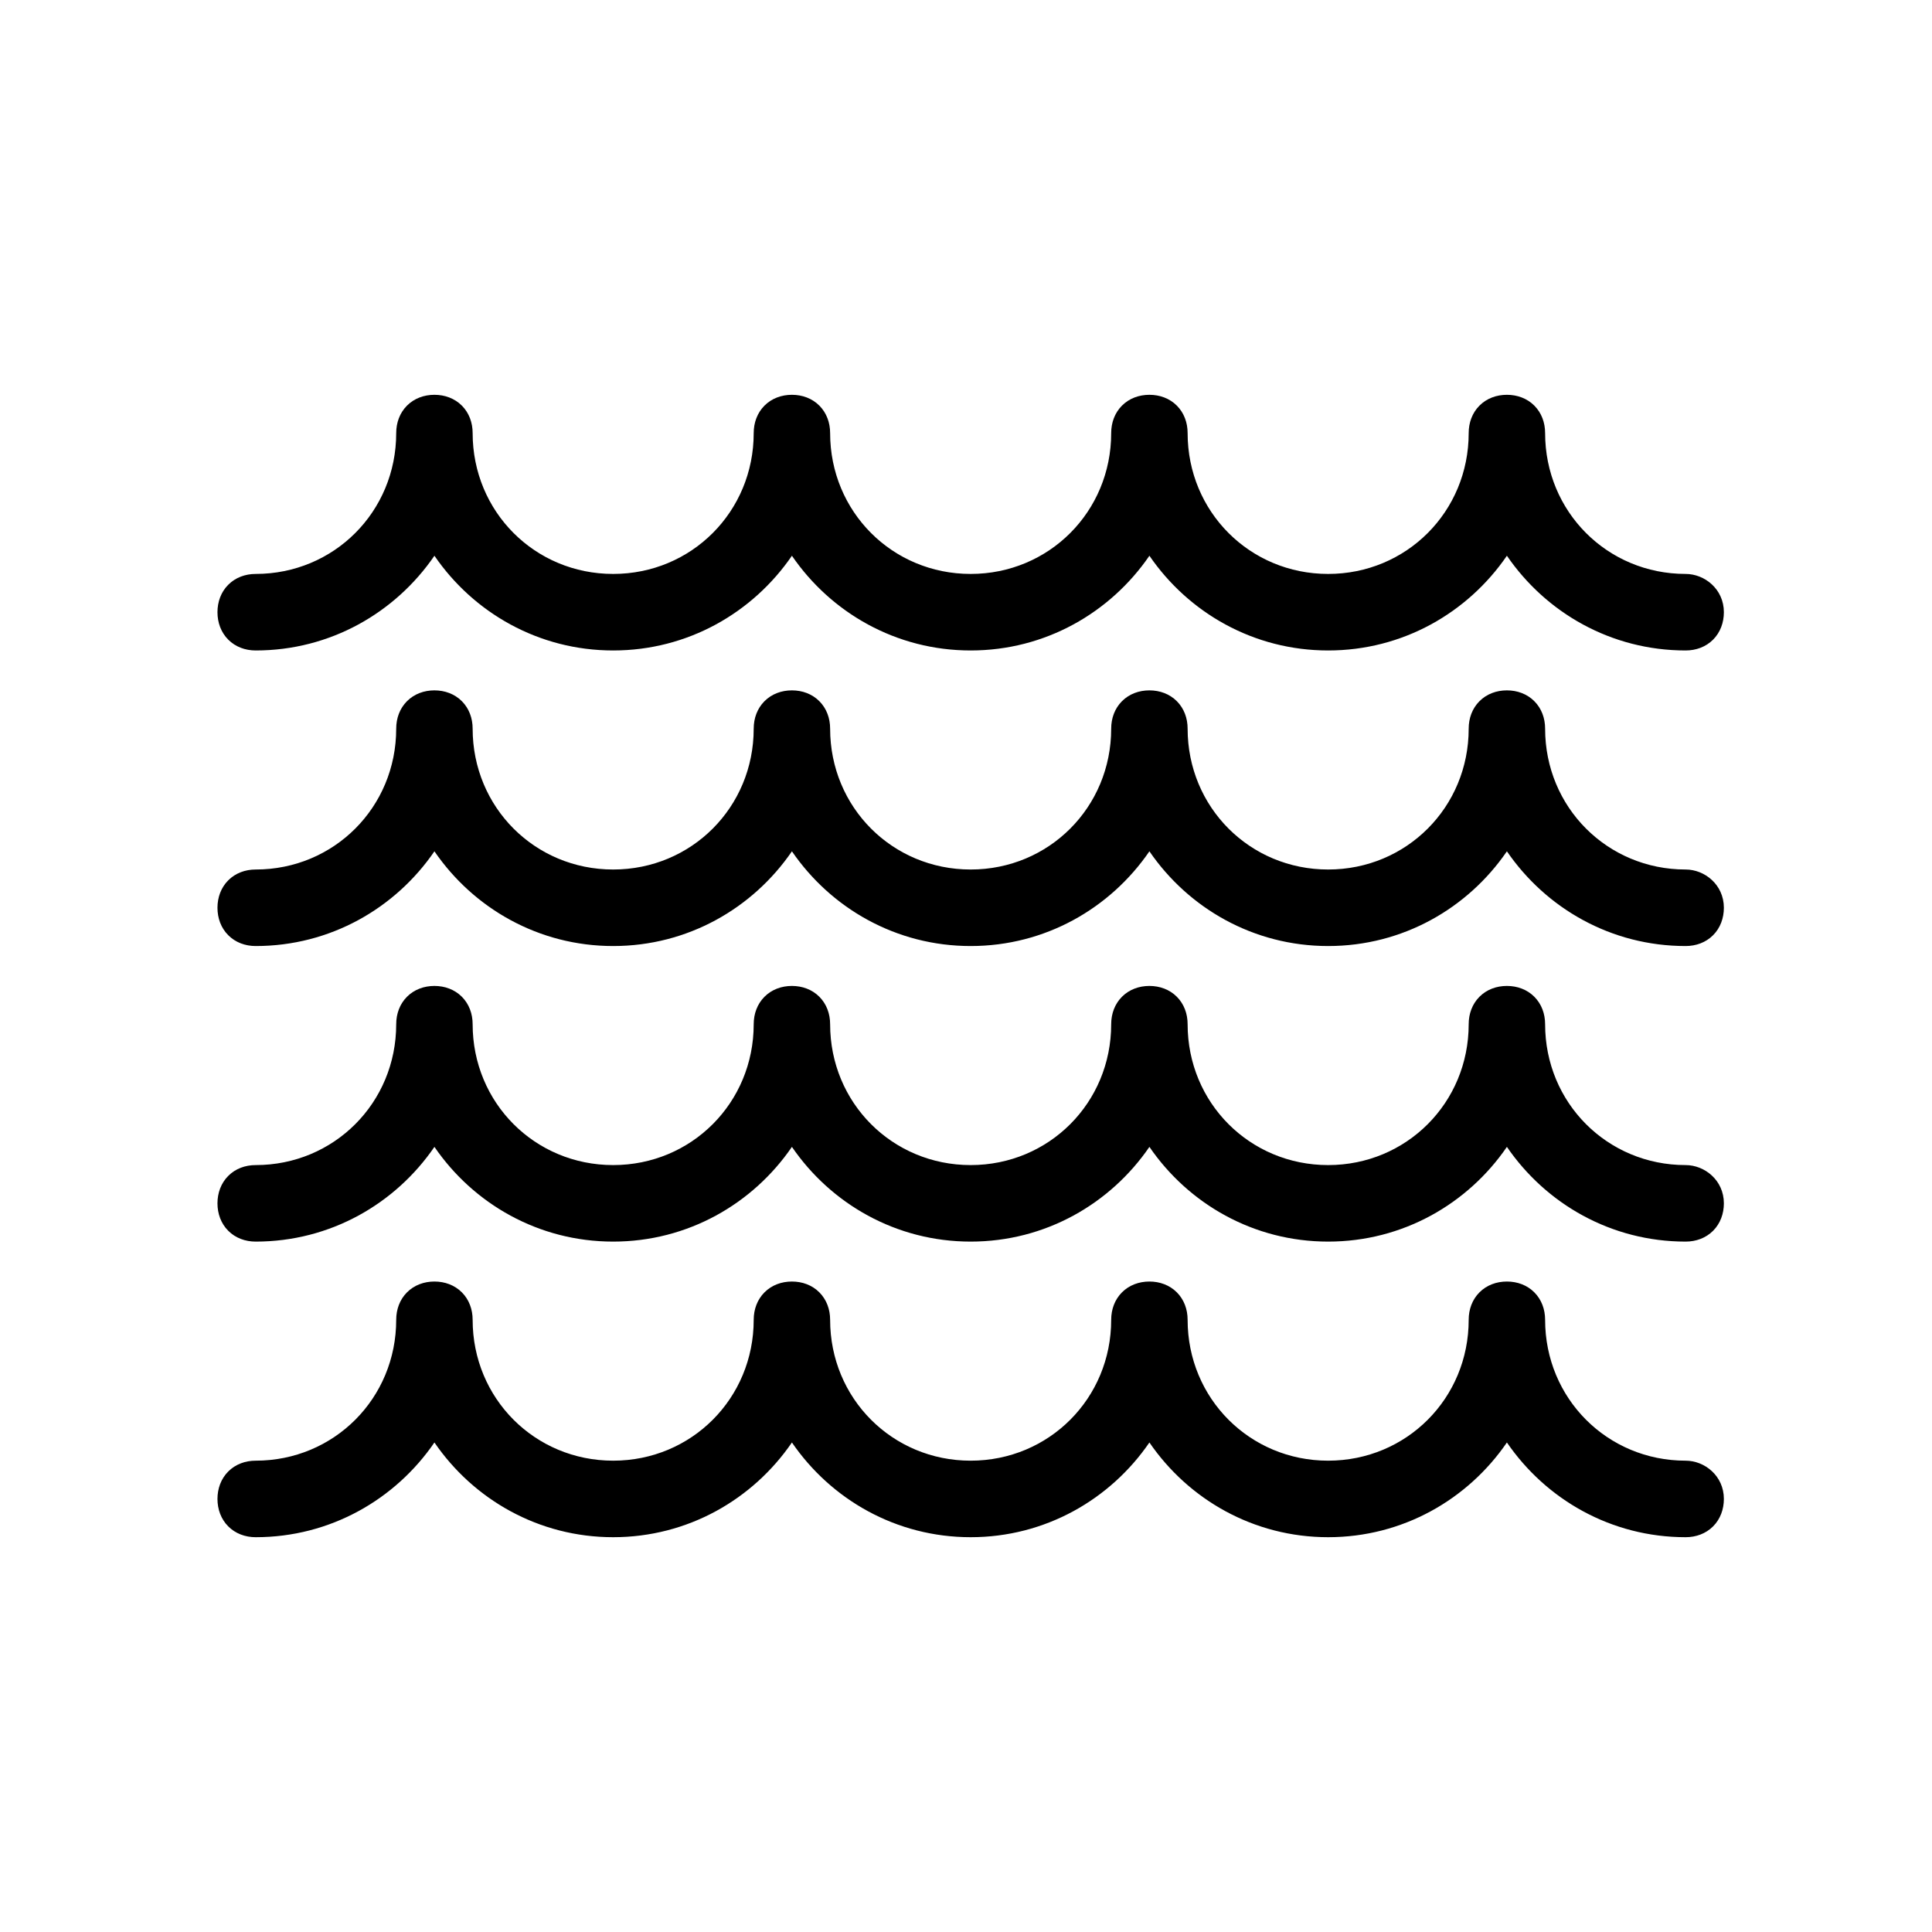
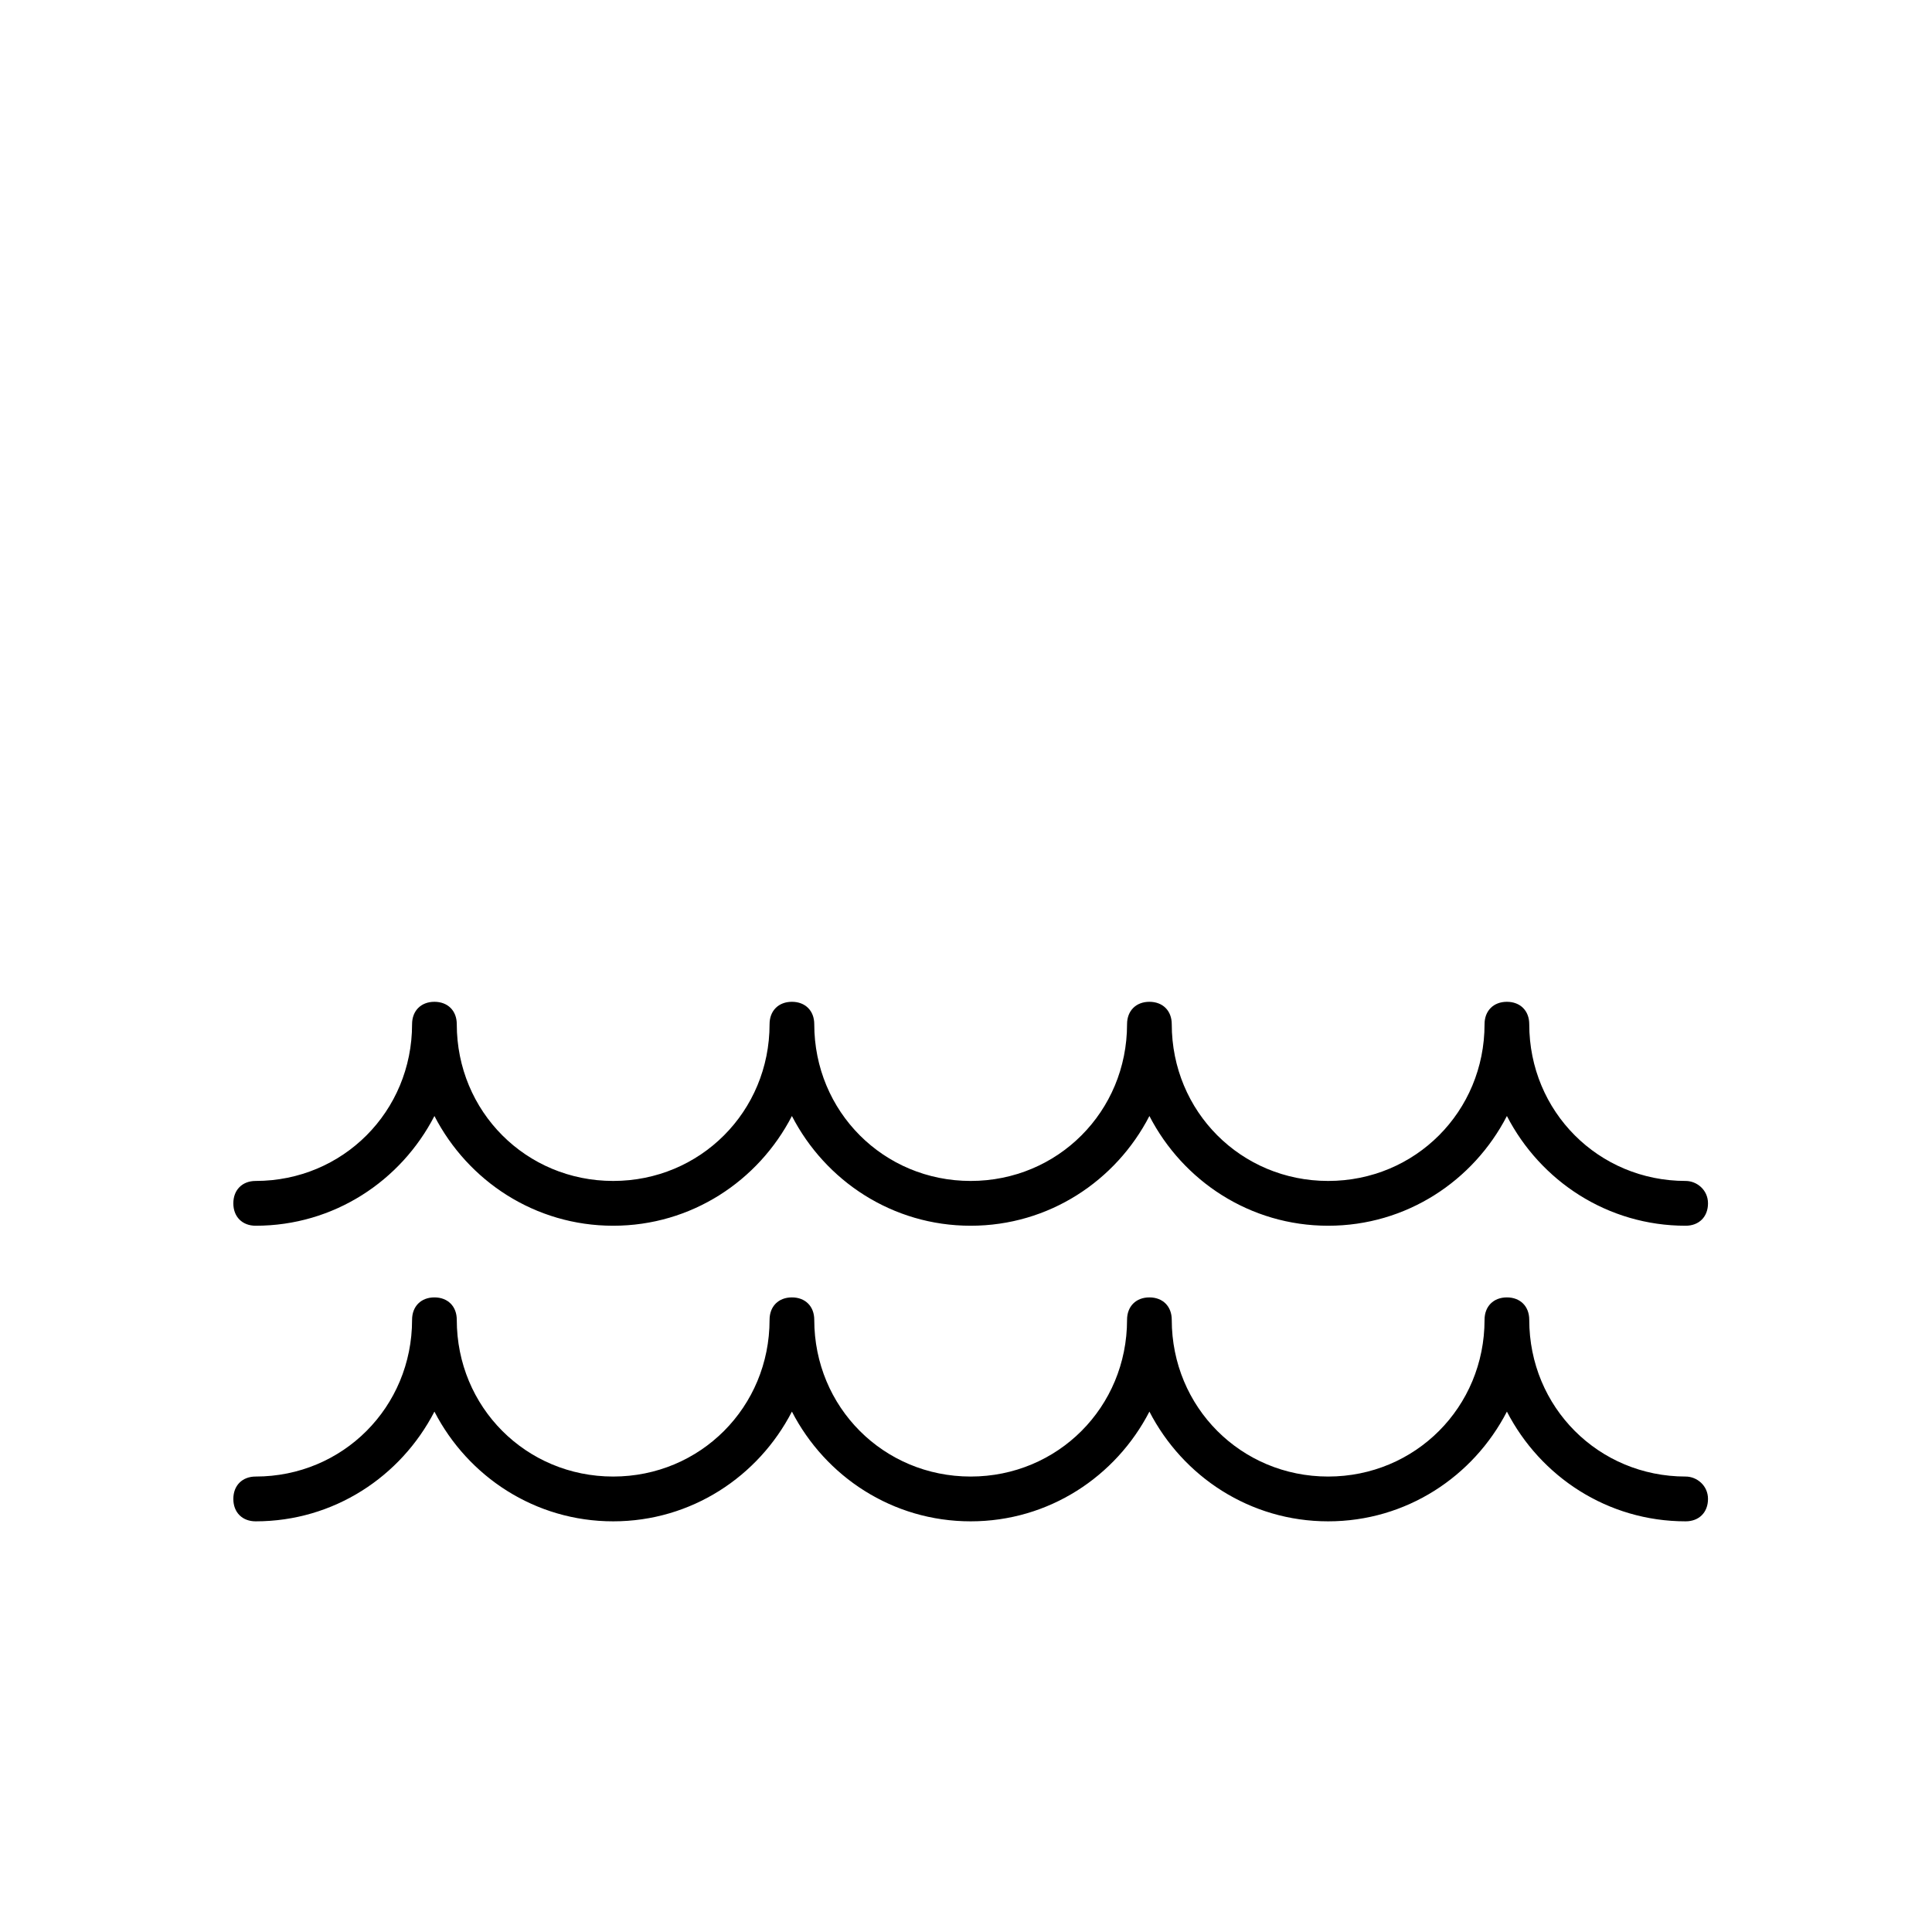
<svg xmlns="http://www.w3.org/2000/svg" width="207" height="207" viewBox="0 0 207 207" fill="none">
-   <path d="M180.604 63.194C171.268 63.194 163.848 55.756 163.848 46.4C163.848 44.96 162.89 44 161.453 44C160.016 44 159.059 44.96 159.059 46.4C159.059 55.757 151.638 63.194 142.302 63.194C132.966 63.194 125.545 55.756 125.545 46.4C125.545 44.96 124.587 44 123.151 44C121.714 44 120.756 44.96 120.756 46.4C120.756 55.757 113.335 63.194 103.999 63.194C94.663 63.194 87.242 55.756 87.242 46.4C87.242 44.96 86.285 44 84.848 44C83.411 44 82.454 44.96 82.454 46.4C82.454 55.757 75.033 63.194 65.697 63.194C56.36 63.194 48.94 55.756 48.94 46.4C48.94 44.96 47.982 44 46.545 44C45.109 44 44.151 44.96 44.151 46.4C44.151 55.757 36.73 63.194 27.394 63.194C25.957 63.194 25 64.153 25 65.593C25 67.033 25.957 67.993 27.394 67.993C35.773 67.993 42.955 63.195 46.546 56.236C50.137 63.194 57.319 67.993 65.697 67.993C74.075 67.993 81.257 63.195 84.848 56.236C88.439 63.194 95.621 67.993 104 67.993C112.378 67.993 119.56 63.195 123.151 56.236C126.742 63.194 133.924 67.993 142.303 67.993C150.681 67.993 157.863 63.195 161.454 56.236C165.045 63.194 172.227 67.993 180.605 67.993C182.042 67.993 183 67.033 183 65.593C183 64.153 181.802 63.194 180.605 63.194H180.604Z" fill="black" />
-   <path d="M180.604 94.862C171.268 94.862 163.848 87.424 163.848 78.068C163.848 76.628 162.89 75.668 161.453 75.668C160.016 75.668 159.059 76.628 159.059 78.068C159.059 87.425 151.638 94.862 142.302 94.862C132.966 94.862 125.545 87.424 125.545 78.068C125.545 76.628 124.587 75.668 123.151 75.668C121.714 75.668 120.756 76.628 120.756 78.068C120.756 87.425 113.335 94.862 103.999 94.862C94.663 94.862 87.242 87.424 87.242 78.068C87.242 76.628 86.285 75.668 84.848 75.668C83.411 75.668 82.454 76.628 82.454 78.068C82.454 87.425 75.033 94.862 65.697 94.862C56.36 94.862 48.94 87.424 48.94 78.068C48.94 76.628 47.982 75.668 46.545 75.668C45.109 75.668 44.151 76.628 44.151 78.068C44.151 87.425 36.73 94.862 27.394 94.862C25.957 94.862 25 95.821 25 97.261C25 98.701 25.957 99.661 27.394 99.661C35.773 99.661 42.955 94.863 46.546 87.904C50.137 94.862 57.319 99.661 65.697 99.661C74.075 99.661 81.257 94.863 84.848 87.904C88.439 94.862 95.621 99.661 104 99.661C112.378 99.661 119.56 94.863 123.151 87.904C126.742 94.862 133.924 99.661 142.303 99.661C150.681 99.661 157.863 94.863 161.454 87.904C165.045 94.862 172.227 99.661 180.605 99.661C182.042 99.661 183 98.701 183 97.261C183 95.821 181.802 94.862 180.605 94.862H180.604Z" fill="black" />
  <path d="M180.604 126.53C171.268 126.53 163.848 119.092 163.848 109.736C163.848 108.296 162.89 107.336 161.453 107.336C160.016 107.336 159.059 108.296 159.059 109.736C159.059 119.093 151.638 126.53 142.302 126.53C132.966 126.53 125.545 119.092 125.545 109.736C125.545 108.296 124.587 107.336 123.151 107.336C121.714 107.336 120.756 108.296 120.756 109.736C120.756 119.093 113.335 126.53 103.999 126.53C94.663 126.53 87.242 119.092 87.242 109.736C87.242 108.296 86.285 107.336 84.848 107.336C83.411 107.336 82.454 108.296 82.454 109.736C82.454 119.093 75.033 126.53 65.697 126.53C56.36 126.53 48.94 119.092 48.94 109.736C48.94 108.296 47.982 107.336 46.545 107.336C45.109 107.336 44.151 108.296 44.151 109.736C44.151 119.093 36.73 126.53 27.394 126.53C25.957 126.53 25 127.489 25 128.929C25 130.369 25.957 131.329 27.394 131.329C35.773 131.329 42.955 126.531 46.546 119.572C50.137 126.53 57.319 131.329 65.697 131.329C74.075 131.329 81.257 126.531 84.848 119.572C88.439 126.53 95.621 131.329 104 131.329C112.378 131.329 119.56 126.531 123.151 119.572C126.742 126.53 133.924 131.329 142.303 131.329C150.681 131.329 157.863 126.531 161.454 119.572C165.045 126.53 172.227 131.329 180.605 131.329C182.042 131.329 183 130.369 183 128.929C183 127.489 181.802 126.53 180.605 126.53H180.604Z" fill="black" />
  <path d="M180.604 158.201C171.268 158.201 163.848 150.764 163.848 141.407C163.848 139.967 162.89 139.007 161.453 139.007C160.016 139.007 159.059 139.967 159.059 141.407C159.059 150.764 151.638 158.201 142.302 158.201C132.966 158.201 125.545 150.764 125.545 141.407C125.545 139.967 124.587 139.007 123.151 139.007C121.714 139.007 120.756 139.967 120.756 141.407C120.756 150.764 113.335 158.201 103.999 158.201C94.663 158.201 87.242 150.764 87.242 141.407C87.242 139.967 86.285 139.007 84.848 139.007C83.411 139.007 82.454 139.967 82.454 141.407C82.454 150.764 75.033 158.201 65.697 158.201C56.36 158.201 48.94 150.764 48.94 141.407C48.94 139.967 47.982 139.007 46.545 139.007C45.109 139.007 44.151 139.967 44.151 141.407C44.151 150.764 36.73 158.201 27.394 158.201C25.957 158.201 25 159.161 25 160.6C25 162.04 25.957 163 27.394 163C35.773 163 42.955 158.202 46.546 151.244C50.137 158.201 57.319 163 65.697 163C74.075 163 81.257 158.202 84.848 151.244C88.439 158.201 95.621 163 104 163C112.378 163 119.56 158.202 123.151 151.244C126.742 158.201 133.924 163 142.303 163C150.681 163 157.863 158.202 161.454 151.244C165.045 158.201 172.227 163 180.605 163C182.042 163 183 162.04 183 160.6C183 159.161 181.802 158.201 180.605 158.201H180.604Z" fill="black" />
-   <path fill-rule="evenodd" clip-rule="evenodd" d="M43.606 43.459C44.387 42.677 45.44 42.3 46.545 42.3C47.651 42.3 48.704 42.677 49.485 43.459C50.265 44.241 50.64 45.295 50.64 46.4C50.64 54.821 57.303 61.493 65.697 61.493C74.09 61.493 80.754 54.821 80.754 46.4C80.754 45.295 81.129 44.241 81.909 43.459C82.689 42.677 83.742 42.3 84.848 42.3C85.954 42.3 87.007 42.677 87.787 43.459C88.567 44.241 88.942 45.295 88.942 46.4C88.942 54.821 95.606 61.493 103.999 61.493C112.393 61.493 119.056 54.821 119.056 46.4C119.056 45.295 119.431 44.241 120.211 43.459C120.992 42.677 122.045 42.3 123.151 42.3C124.256 42.3 125.309 42.677 126.09 43.459C126.87 44.241 127.245 45.295 127.245 46.4C127.245 54.821 133.908 61.493 142.302 61.493C150.696 61.493 157.359 54.821 157.359 46.4C157.359 45.295 157.734 44.241 158.514 43.459C159.294 42.677 160.347 42.3 161.453 42.3C162.559 42.3 163.612 42.677 164.392 43.459C165.173 44.241 165.548 45.295 165.548 46.4C165.548 54.821 172.21 61.493 180.604 61.493H180.605C182.632 61.493 184.7 63.109 184.7 65.593C184.7 66.698 184.325 67.752 183.545 68.534C182.764 69.316 181.711 69.693 180.605 69.693C172.612 69.693 165.638 65.647 161.454 59.544C157.271 65.648 150.296 69.693 142.303 69.693C134.309 69.693 127.335 65.647 123.151 59.544C118.968 65.648 111.993 69.693 104 69.693C96.007 69.693 89.032 65.647 84.849 59.544C80.665 65.648 73.69 69.693 65.697 69.693C57.704 69.693 50.729 65.647 46.546 59.544C42.362 65.648 35.387 69.693 27.394 69.693C26.288 69.693 25.235 69.316 24.455 68.534C23.675 67.752 23.3 66.698 23.3 65.593C23.3 64.488 23.675 63.434 24.455 62.653C25.235 61.87 26.288 61.493 27.394 61.493C35.788 61.493 42.451 54.821 42.451 46.4C42.451 45.295 42.826 44.241 43.606 43.459ZM46.013 45.861C45.955 45.919 45.851 46.065 45.851 46.4C45.851 56.692 37.673 64.894 27.394 64.894C27.063 64.894 26.919 64.996 26.862 65.054C26.804 65.112 26.7 65.258 26.7 65.593C26.7 65.928 26.804 66.074 26.862 66.132C26.919 66.19 27.063 66.293 27.394 66.293C35.1 66.293 41.718 61.883 45.035 55.457L46.545 52.53L48.056 55.457C51.373 61.882 57.992 66.293 65.697 66.293C73.403 66.293 80.021 61.883 83.338 55.457L84.848 52.53L86.359 55.457C89.676 61.882 96.294 66.293 104 66.293C111.705 66.293 118.324 61.883 121.641 55.457L123.151 52.53L124.662 55.457C127.978 61.882 134.597 66.293 142.303 66.293C150.008 66.293 156.627 61.883 159.943 55.457L161.454 52.53L162.965 55.457C166.281 61.882 172.9 66.293 180.605 66.293C180.936 66.293 181.08 66.19 181.138 66.132C181.196 66.074 181.3 65.928 181.3 65.593C181.3 65.372 181.217 65.213 181.09 65.095C180.946 64.961 180.76 64.894 180.605 64.894H180.604C170.326 64.894 162.148 56.692 162.148 46.4C162.148 46.065 162.044 45.919 161.986 45.861C161.928 45.803 161.784 45.7 161.453 45.7C161.122 45.7 160.978 45.803 160.921 45.861C160.863 45.919 160.759 46.065 160.759 46.4C160.759 56.692 152.58 64.894 142.302 64.894C132.023 64.894 123.845 56.692 123.845 46.4C123.845 46.065 123.741 45.919 123.683 45.861C123.626 45.803 123.481 45.7 123.151 45.7C122.82 45.7 122.676 45.803 122.618 45.861C122.56 45.919 122.456 46.065 122.456 46.4C122.456 56.692 114.278 64.894 103.999 64.894C93.721 64.894 85.542 56.692 85.542 46.4C85.542 46.065 85.438 45.919 85.381 45.861C85.323 45.803 85.179 45.7 84.848 45.7C84.517 45.7 84.373 45.803 84.316 45.861C84.258 45.919 84.154 46.065 84.154 46.4C84.154 56.692 75.975 64.894 65.697 64.894C55.418 64.894 47.24 56.692 47.24 46.4C47.24 46.065 47.136 45.919 47.078 45.861C47.02 45.803 46.876 45.7 46.545 45.7C46.215 45.7 46.07 45.803 46.013 45.861ZM43.606 75.127C44.387 74.345 45.44 73.968 46.545 73.968C47.651 73.968 48.704 74.345 49.485 75.127C50.265 75.909 50.64 76.963 50.64 78.068C50.64 86.489 57.303 93.162 65.697 93.162C74.09 93.162 80.754 86.489 80.754 78.068C80.754 76.963 81.129 75.909 81.909 75.127C82.689 74.345 83.742 73.968 84.848 73.968C85.954 73.968 87.007 74.345 87.787 75.127C88.567 75.909 88.942 76.963 88.942 78.068C88.942 86.489 95.606 93.162 103.999 93.162C112.393 93.162 119.056 86.489 119.056 78.068C119.056 76.963 119.431 75.909 120.211 75.127C120.992 74.345 122.045 73.968 123.151 73.968C124.256 73.968 125.309 74.345 126.09 75.127C126.87 75.909 127.245 76.963 127.245 78.068C127.245 86.489 133.908 93.162 142.302 93.162C150.696 93.162 157.359 86.489 157.359 78.068C157.359 76.963 157.734 75.909 158.514 75.127C159.294 74.345 160.347 73.968 161.453 73.968C162.559 73.968 163.612 74.345 164.392 75.127C165.173 75.909 165.548 76.963 165.548 78.068C165.548 86.489 172.21 93.162 180.604 93.162H180.605C182.632 93.162 184.7 94.777 184.7 97.261C184.7 98.366 184.325 99.42 183.545 100.202C182.764 100.984 181.711 101.361 180.605 101.361C172.612 101.361 165.638 97.315 161.454 91.212C157.271 97.316 150.296 101.361 142.303 101.361C134.309 101.361 127.335 97.315 123.151 91.212C118.968 97.316 111.993 101.361 104 101.361C96.007 101.361 89.032 97.315 84.849 91.212C80.665 97.316 73.69 101.361 65.697 101.361C57.704 101.361 50.729 97.315 46.546 91.212C42.362 97.316 35.387 101.361 27.394 101.361C26.288 101.361 25.235 100.984 24.455 100.202C23.675 99.42 23.3 98.366 23.3 97.261C23.3 96.156 23.675 95.103 24.455 94.321C25.235 93.538 26.288 93.162 27.394 93.162C35.788 93.162 42.451 86.489 42.451 78.068C42.451 76.963 42.826 75.909 43.606 75.127ZM46.013 77.529C45.955 77.587 45.851 77.733 45.851 78.068C45.851 88.36 37.673 96.561 27.394 96.561C27.063 96.561 26.919 96.665 26.862 96.722C26.804 96.78 26.7 96.926 26.7 97.261C26.7 97.596 26.804 97.742 26.862 97.8C26.919 97.858 27.063 97.961 27.394 97.961C35.1 97.961 41.718 93.551 45.035 87.125L46.545 84.198L48.056 87.125C51.373 93.55 57.992 97.961 65.697 97.961C73.403 97.961 80.021 93.551 83.338 87.125L84.848 84.198L86.359 87.125C89.676 93.55 96.294 97.961 104 97.961C111.705 97.961 118.324 93.551 121.641 87.125L123.151 84.198L124.662 87.125C127.978 93.55 134.597 97.961 142.303 97.961C150.008 97.961 156.627 93.551 159.943 87.125L161.454 84.198L162.965 87.125C166.281 93.55 172.9 97.961 180.605 97.961C180.936 97.961 181.08 97.858 181.138 97.8C181.196 97.742 181.3 97.596 181.3 97.261C181.3 97.04 181.217 96.882 181.09 96.763C180.946 96.629 180.76 96.561 180.605 96.561H180.604C170.326 96.561 162.148 88.36 162.148 78.068C162.148 77.733 162.044 77.587 161.986 77.529C161.928 77.471 161.784 77.368 161.453 77.368C161.122 77.368 160.978 77.471 160.921 77.529C160.863 77.587 160.759 77.733 160.759 78.068C160.759 88.36 152.58 96.561 142.302 96.561C132.023 96.561 123.845 88.36 123.845 78.068C123.845 77.733 123.741 77.587 123.683 77.529C123.626 77.471 123.481 77.368 123.151 77.368C122.82 77.368 122.676 77.471 122.618 77.529C122.56 77.587 122.456 77.733 122.456 78.068C122.456 88.36 114.278 96.561 103.999 96.561C93.721 96.561 85.542 88.36 85.542 78.068C85.542 77.733 85.438 77.587 85.381 77.529C85.323 77.471 85.179 77.368 84.848 77.368C84.517 77.368 84.373 77.471 84.316 77.529C84.258 77.587 84.154 77.733 84.154 78.068C84.154 88.36 75.975 96.561 65.697 96.561C55.418 96.561 47.24 88.36 47.24 78.068C47.24 77.733 47.136 77.587 47.078 77.529C47.02 77.471 46.876 77.368 46.545 77.368C46.215 77.368 46.071 77.471 46.013 77.529ZM43.606 106.795C44.387 106.013 45.44 105.636 46.545 105.636C47.651 105.636 48.704 106.013 49.485 106.795C50.265 107.577 50.64 108.631 50.64 109.736C50.64 118.157 57.303 124.83 65.697 124.83C74.09 124.83 80.754 118.157 80.754 109.736C80.754 108.631 81.129 107.577 81.909 106.795C82.689 106.013 83.742 105.636 84.848 105.636C85.954 105.636 87.007 106.013 87.787 106.795C88.567 107.577 88.942 108.631 88.942 109.736C88.942 118.157 95.606 124.83 103.999 124.83C112.393 124.83 119.056 118.157 119.056 109.736C119.056 108.631 119.431 107.577 120.211 106.795C120.992 106.013 122.045 105.636 123.151 105.636C124.256 105.636 125.309 106.013 126.09 106.795C126.87 107.577 127.245 108.631 127.245 109.736C127.245 118.157 133.908 124.83 142.302 124.83C150.696 124.83 157.359 118.157 157.359 109.736C157.359 108.631 157.734 107.577 158.514 106.795C159.294 106.013 160.347 105.636 161.453 105.636C162.559 105.636 163.612 106.013 164.392 106.795C165.173 107.577 165.548 108.631 165.548 109.736C165.548 118.157 172.21 124.83 180.604 124.83H180.605C182.632 124.83 184.7 126.445 184.7 128.929C184.7 130.034 184.325 131.088 183.545 131.87C182.764 132.652 181.711 133.029 180.605 133.029C172.612 133.029 165.638 128.983 161.454 122.88C157.271 128.984 150.296 133.029 142.303 133.029C134.309 133.029 127.335 128.983 123.151 122.88C118.968 128.984 111.993 133.029 104 133.029C96.007 133.029 89.032 128.983 84.849 122.88C80.665 128.984 73.69 133.029 65.697 133.029C57.704 133.029 50.729 128.983 46.546 122.88C42.362 128.984 35.387 133.029 27.394 133.029C26.288 133.029 25.235 132.652 24.455 131.87C23.675 131.088 23.3 130.034 23.3 128.929C23.3 127.824 23.675 126.771 24.455 125.989C25.235 125.206 26.288 124.83 27.394 124.83C35.788 124.83 42.451 118.157 42.451 109.736C42.451 108.631 42.826 107.577 43.606 106.795ZM46.013 109.197C45.955 109.255 45.851 109.401 45.851 109.736C45.851 120.028 37.673 128.23 27.394 128.23C27.063 128.23 26.919 128.333 26.862 128.39C26.804 128.448 26.7 128.594 26.7 128.929C26.7 129.264 26.804 129.41 26.862 129.468C26.919 129.526 27.063 129.629 27.394 129.629C35.1 129.629 41.718 125.219 45.035 118.793L46.545 115.866L48.056 118.793C51.373 125.218 57.992 129.629 65.697 129.629C73.403 129.629 80.021 125.219 83.338 118.793L84.848 115.866L86.359 118.793C89.676 125.218 96.294 129.629 104 129.629C111.705 129.629 118.324 125.219 121.641 118.793L123.151 115.866L124.662 118.793C127.978 125.218 134.597 129.629 142.303 129.629C150.008 129.629 156.627 125.219 159.943 118.793L161.454 115.866L162.965 118.793C166.281 125.218 172.9 129.629 180.605 129.629C180.936 129.629 181.08 129.526 181.138 129.468C181.196 129.41 181.3 129.264 181.3 128.929C181.3 128.708 181.217 128.549 181.09 128.431C180.946 128.297 180.76 128.23 180.605 128.23H180.604C170.326 128.23 162.148 120.028 162.148 109.736C162.148 109.401 162.044 109.255 161.986 109.197C161.928 109.139 161.784 109.036 161.453 109.036C161.122 109.036 160.978 109.139 160.921 109.197C160.863 109.255 160.759 109.401 160.759 109.736C160.759 120.028 152.58 128.23 142.302 128.23C132.023 128.23 123.845 120.028 123.845 109.736C123.845 109.401 123.741 109.255 123.683 109.197C123.626 109.139 123.481 109.036 123.151 109.036C122.82 109.036 122.676 109.139 122.618 109.197C122.56 109.255 122.456 109.401 122.456 109.736C122.456 120.028 114.278 128.23 103.999 128.23C93.721 128.23 85.542 120.028 85.542 109.736C85.542 109.401 85.438 109.255 85.38 109.197C85.323 109.139 85.179 109.036 84.848 109.036C84.517 109.036 84.373 109.139 84.316 109.197C84.258 109.255 84.154 109.401 84.154 109.736C84.154 120.028 75.975 128.23 65.697 128.23C55.418 128.23 47.24 120.028 47.24 109.736C47.24 109.401 47.136 109.255 47.078 109.197C47.02 109.139 46.876 109.036 46.545 109.036C46.215 109.036 46.071 109.139 46.013 109.197ZM43.606 138.466C44.387 137.684 45.44 137.307 46.545 137.307C47.651 137.307 48.704 137.684 49.485 138.466C50.265 139.248 50.64 140.302 50.64 141.407C50.64 149.828 57.303 156.501 65.697 156.501C74.09 156.501 80.754 149.829 80.754 141.407C80.754 140.302 81.129 139.248 81.909 138.466C82.689 137.684 83.742 137.307 84.848 137.307C85.954 137.307 87.007 137.684 87.787 138.466C88.567 139.248 88.942 140.302 88.942 141.407C88.942 149.828 95.606 156.501 103.999 156.501C112.393 156.501 119.056 149.829 119.056 141.407C119.056 140.302 119.431 139.248 120.211 138.466C120.992 137.684 122.045 137.307 123.151 137.307C124.256 137.307 125.309 137.684 126.09 138.466C126.87 139.248 127.245 140.302 127.245 141.407C127.245 149.828 133.908 156.501 142.302 156.501C150.696 156.501 157.359 149.829 157.359 141.407C157.359 140.302 157.734 139.248 158.514 138.466C159.294 137.684 160.347 137.307 161.453 137.307C162.559 137.307 163.612 137.684 164.392 138.466C165.173 139.248 165.548 140.302 165.548 141.407C165.548 149.828 172.21 156.501 180.604 156.501H180.605C182.632 156.501 184.7 158.116 184.7 160.6C184.7 161.705 184.325 162.759 183.545 163.541C182.764 164.323 181.711 164.7 180.605 164.7C172.612 164.7 165.638 160.654 161.454 154.551C157.271 160.655 150.296 164.7 142.303 164.7C134.309 164.7 127.335 160.654 123.151 154.551C118.968 160.655 111.993 164.7 104 164.7C96.007 164.7 89.032 160.654 84.849 154.551C80.665 160.655 73.69 164.7 65.697 164.7C57.704 164.7 50.729 160.654 46.546 154.551C42.362 160.655 35.387 164.7 27.394 164.7C26.288 164.7 25.235 164.323 24.455 163.541C23.675 162.759 23.3 161.705 23.3 160.6C23.3 159.495 23.675 158.442 24.455 157.66C25.235 156.878 26.288 156.501 27.394 156.501C35.788 156.501 42.451 149.829 42.451 141.407C42.451 140.302 42.826 139.248 43.606 138.466ZM46.013 140.868C45.955 140.926 45.851 141.072 45.851 141.407C45.851 151.699 37.673 159.901 27.394 159.901C27.063 159.901 26.919 160.004 26.862 160.061C26.804 160.119 26.7 160.266 26.7 160.6C26.7 160.935 26.804 161.081 26.862 161.139C26.919 161.197 27.063 161.3 27.394 161.3C35.1 161.3 41.718 156.891 45.035 150.464L46.545 147.537L48.056 150.464C51.373 156.89 57.992 161.3 65.697 161.3C73.403 161.3 80.021 156.891 83.338 150.464L84.848 147.537L86.359 150.464C89.676 156.89 96.294 161.3 104 161.3C111.705 161.3 118.324 156.891 121.641 150.464L123.151 147.537L124.662 150.464C127.978 156.89 134.597 161.3 142.303 161.3C150.008 161.3 156.627 156.891 159.943 150.464L161.454 147.537L162.965 150.464C166.281 156.89 172.9 161.3 180.605 161.3C180.936 161.3 181.08 161.197 181.138 161.139C181.196 161.081 181.3 160.935 181.3 160.6C181.3 160.38 181.217 160.221 181.09 160.102C180.946 159.968 180.76 159.901 180.605 159.901H180.604C170.326 159.901 162.148 151.699 162.148 141.407C162.148 141.072 162.044 140.926 161.986 140.868C161.928 140.81 161.784 140.707 161.453 140.707C161.122 140.707 160.978 140.81 160.921 140.868C160.863 140.926 160.759 141.072 160.759 141.407C160.759 151.699 152.58 159.901 142.302 159.901C132.023 159.901 123.845 151.699 123.845 141.407C123.845 141.072 123.741 140.926 123.683 140.868C123.626 140.81 123.481 140.707 123.151 140.707C122.82 140.707 122.676 140.81 122.618 140.868C122.56 140.926 122.456 141.072 122.456 141.407C122.456 151.699 114.278 159.901 103.999 159.901C93.721 159.901 85.542 151.699 85.542 141.407C85.542 141.072 85.438 140.926 85.381 140.868C85.323 140.81 85.179 140.707 84.848 140.707C84.517 140.707 84.373 140.81 84.316 140.868C84.258 140.926 84.154 141.072 84.154 141.407C84.154 151.699 75.975 159.901 65.697 159.901C55.418 159.901 47.24 151.699 47.24 141.407C47.24 141.072 47.136 140.926 47.078 140.868C47.02 140.81 46.876 140.707 46.545 140.707C46.215 140.707 46.07 140.81 46.013 140.868Z" fill="black" />
</svg>